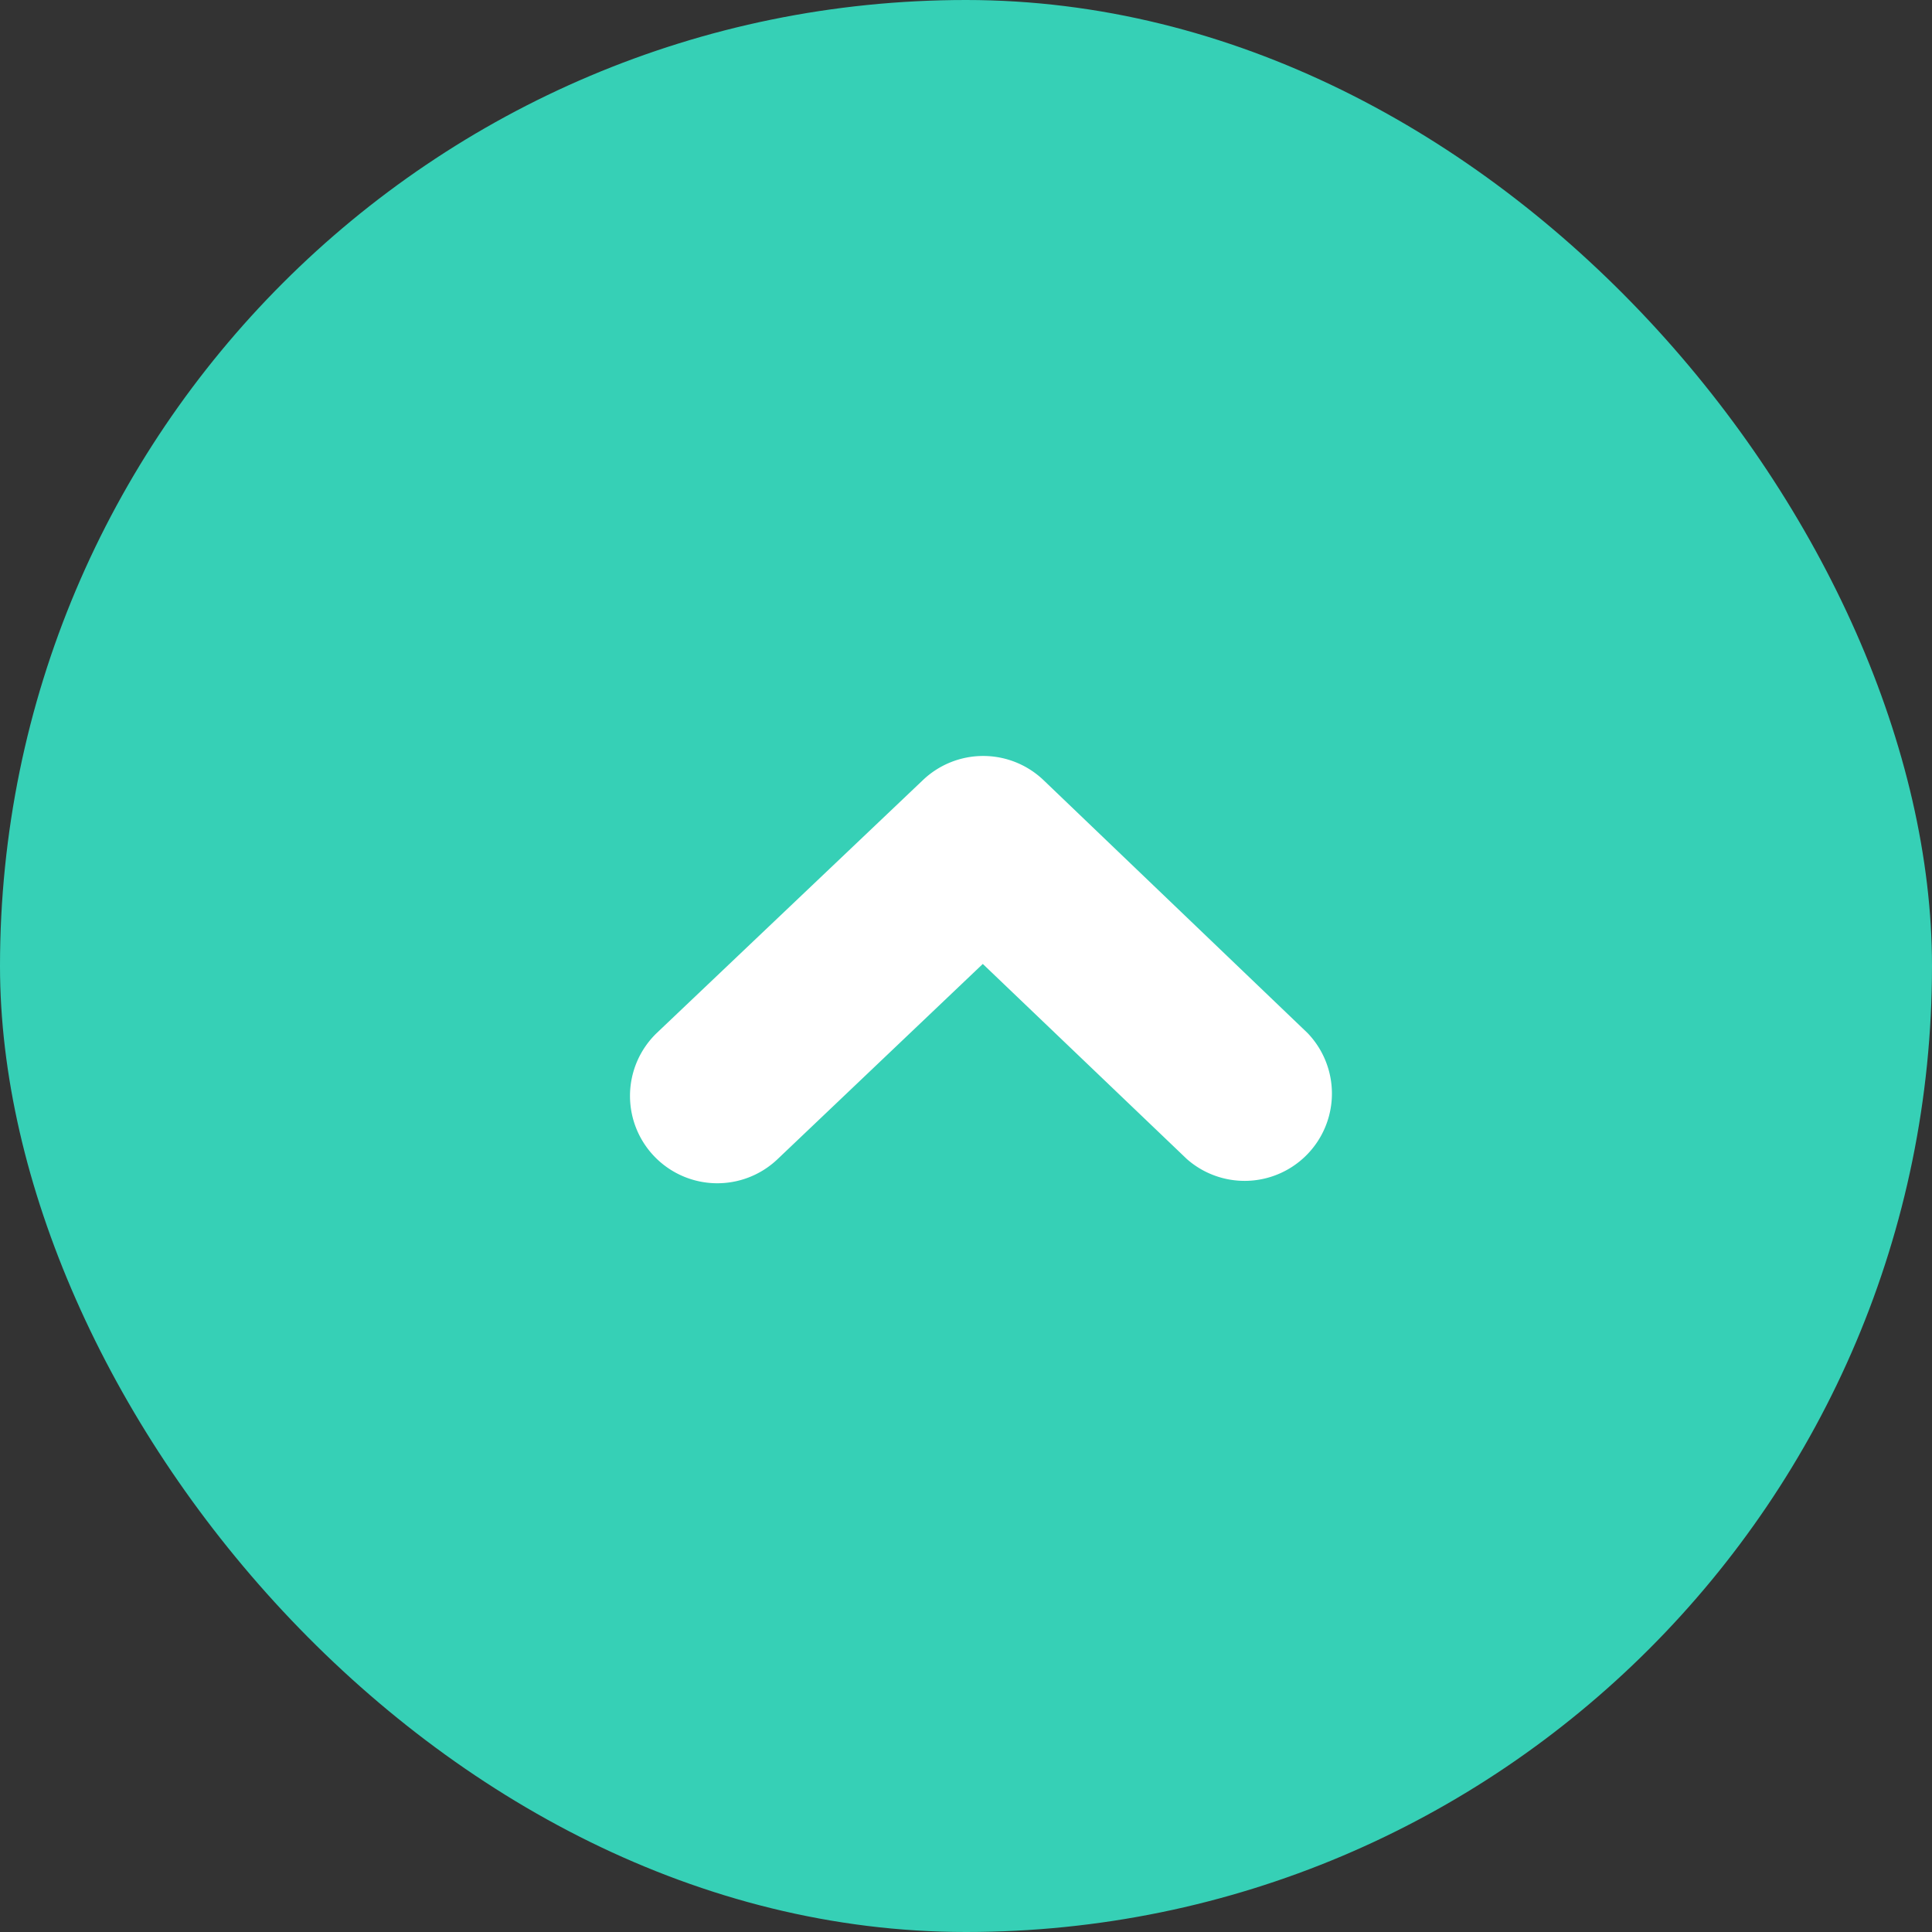
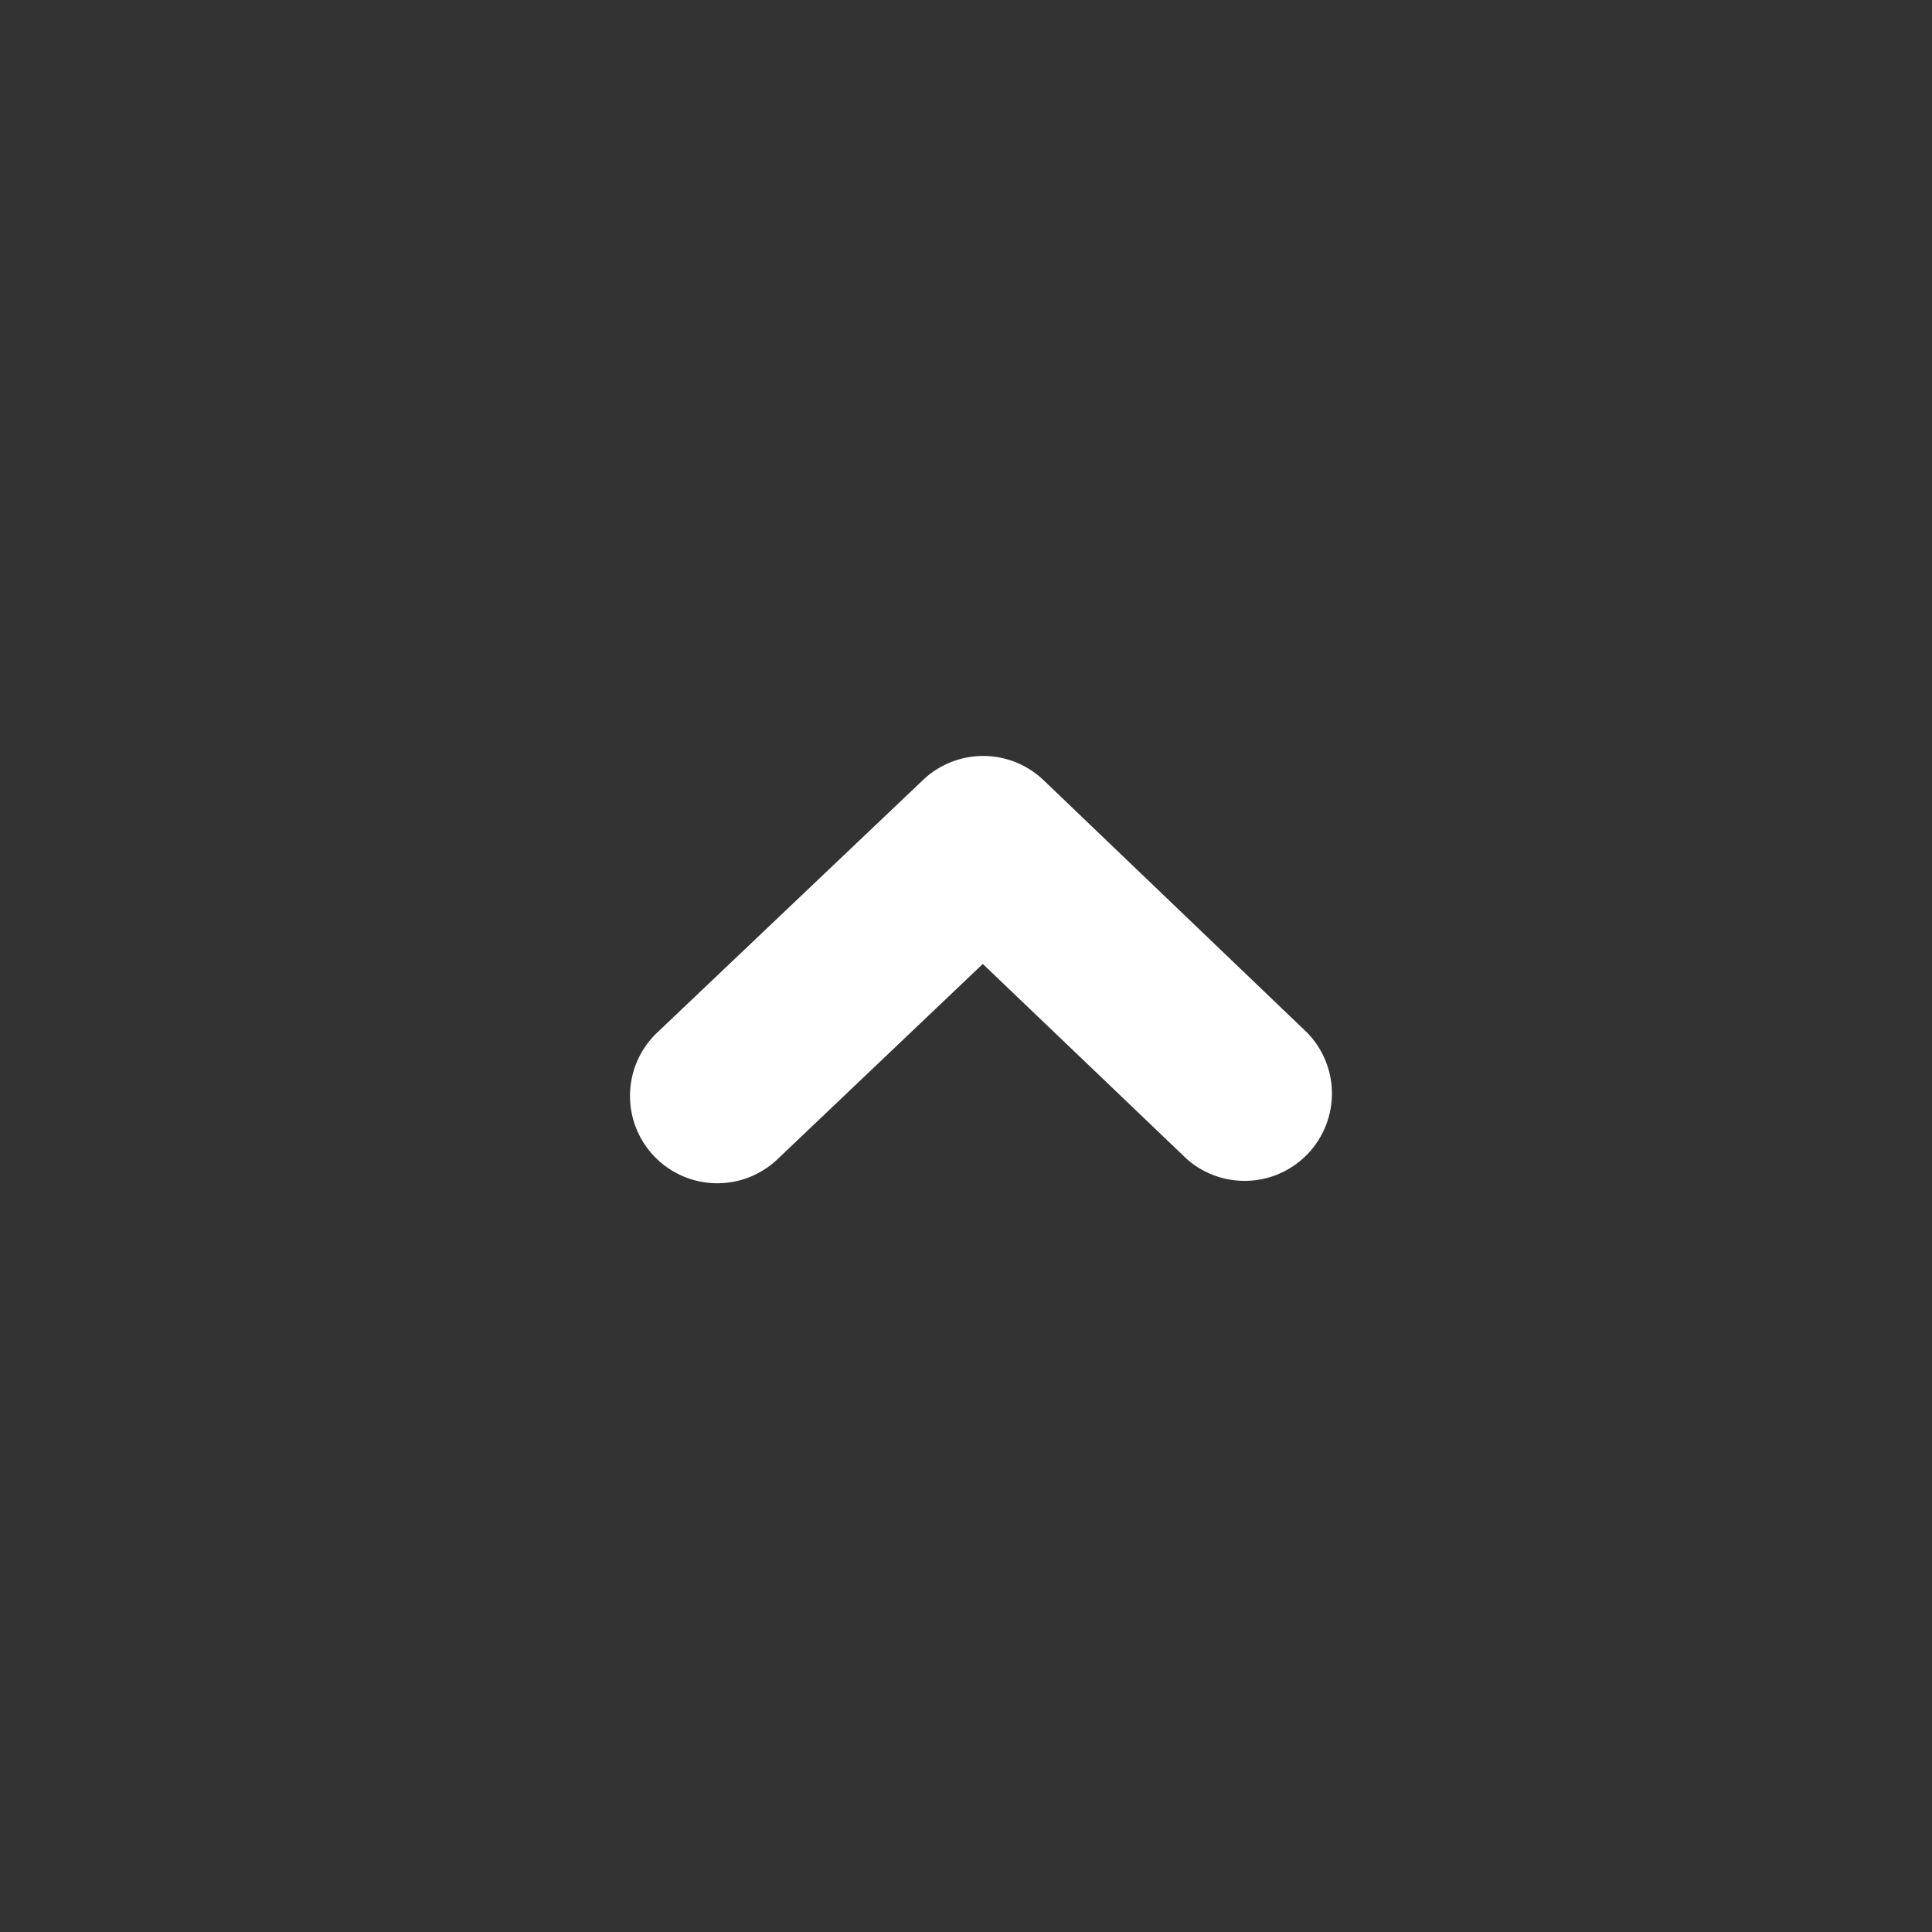
<svg xmlns="http://www.w3.org/2000/svg" width="46" height="46" viewBox="0 0 46 46">
  <rect x="0" y="0" width="46" height="46" fill="#333333" stroke="none" />
  <g transform="translate(-1531 -3442)">
-     <rect width="46" height="46" rx="23" transform="translate(1531 3442)" fill="#36d0b6" />
    <g transform="translate(1546 3470.173) rotate(-90)">
      <g transform="translate(0 0)">
        <path d="M2.078,0A2.079,2.079,0,0,0,.572,3.511L5.222,8.4.577,13.258a2.079,2.079,0,0,0,3,2.874L9.6,9.844a2.08,2.08,0,0,0,0-2.869L3.586.646A2.077,2.077,0,0,0,2.078,0Z" transform="translate(0 0)" fill="#fff" />
      </g>
    </g>
  </g>
</svg>